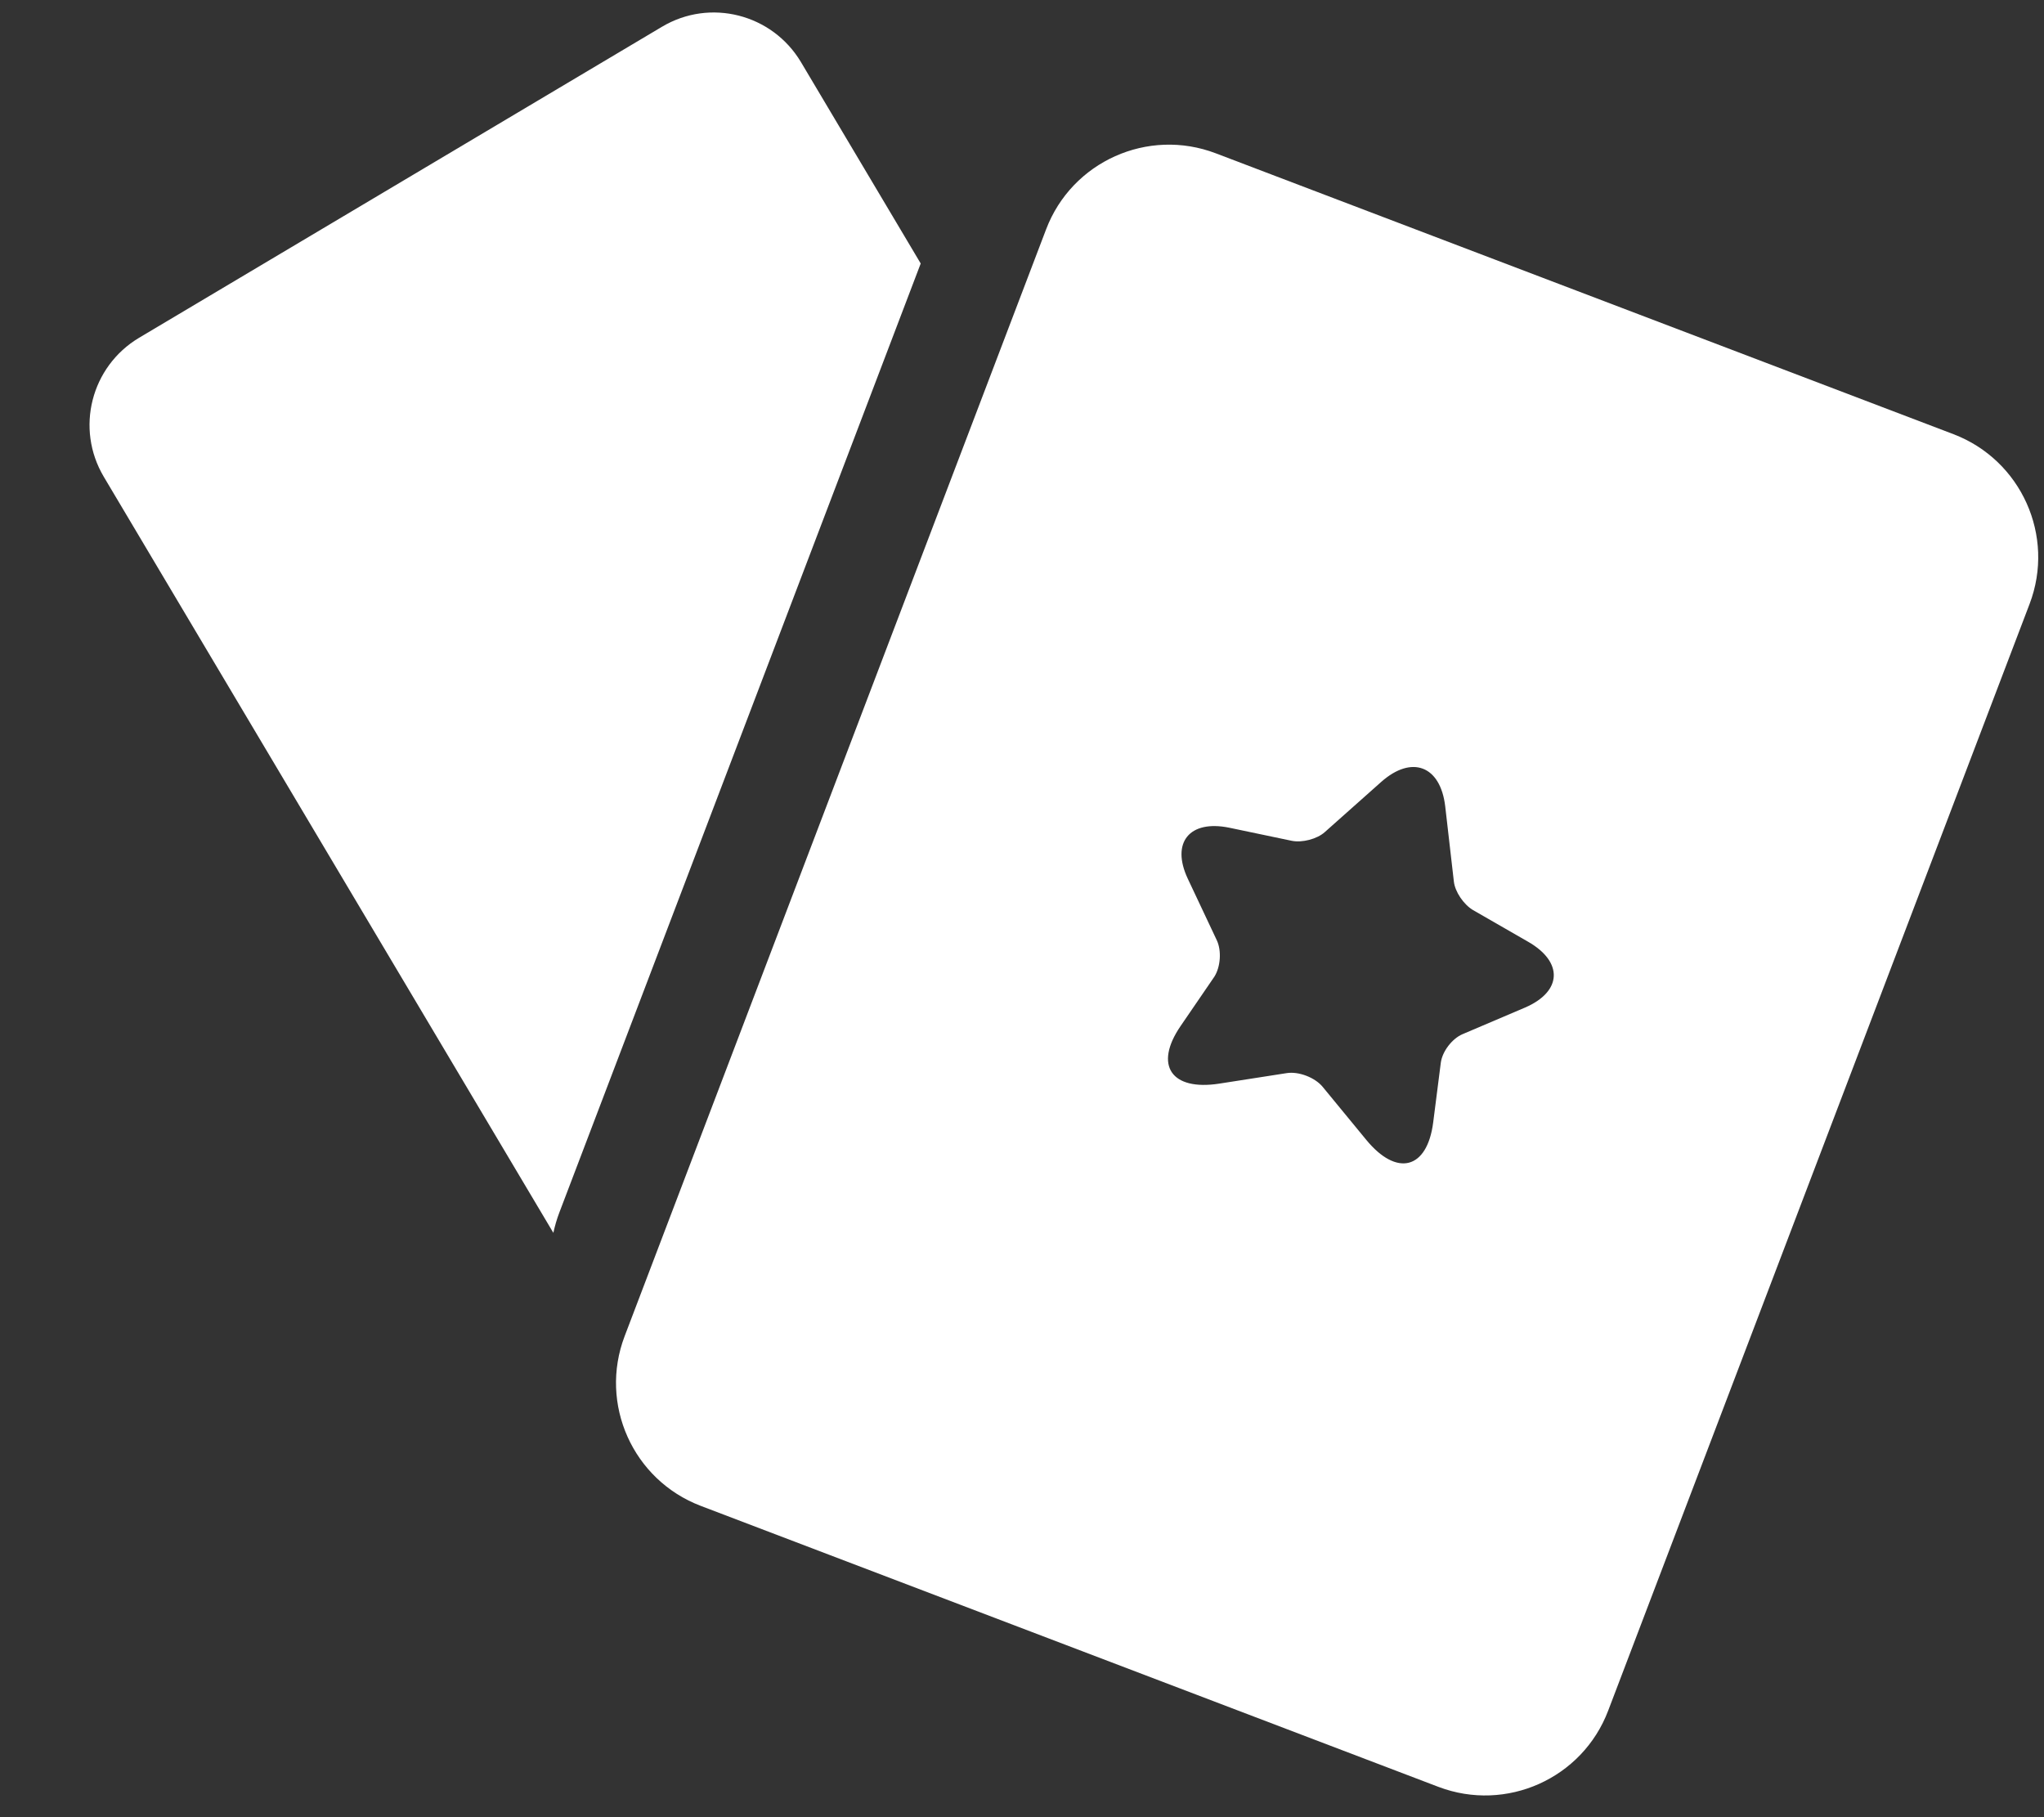
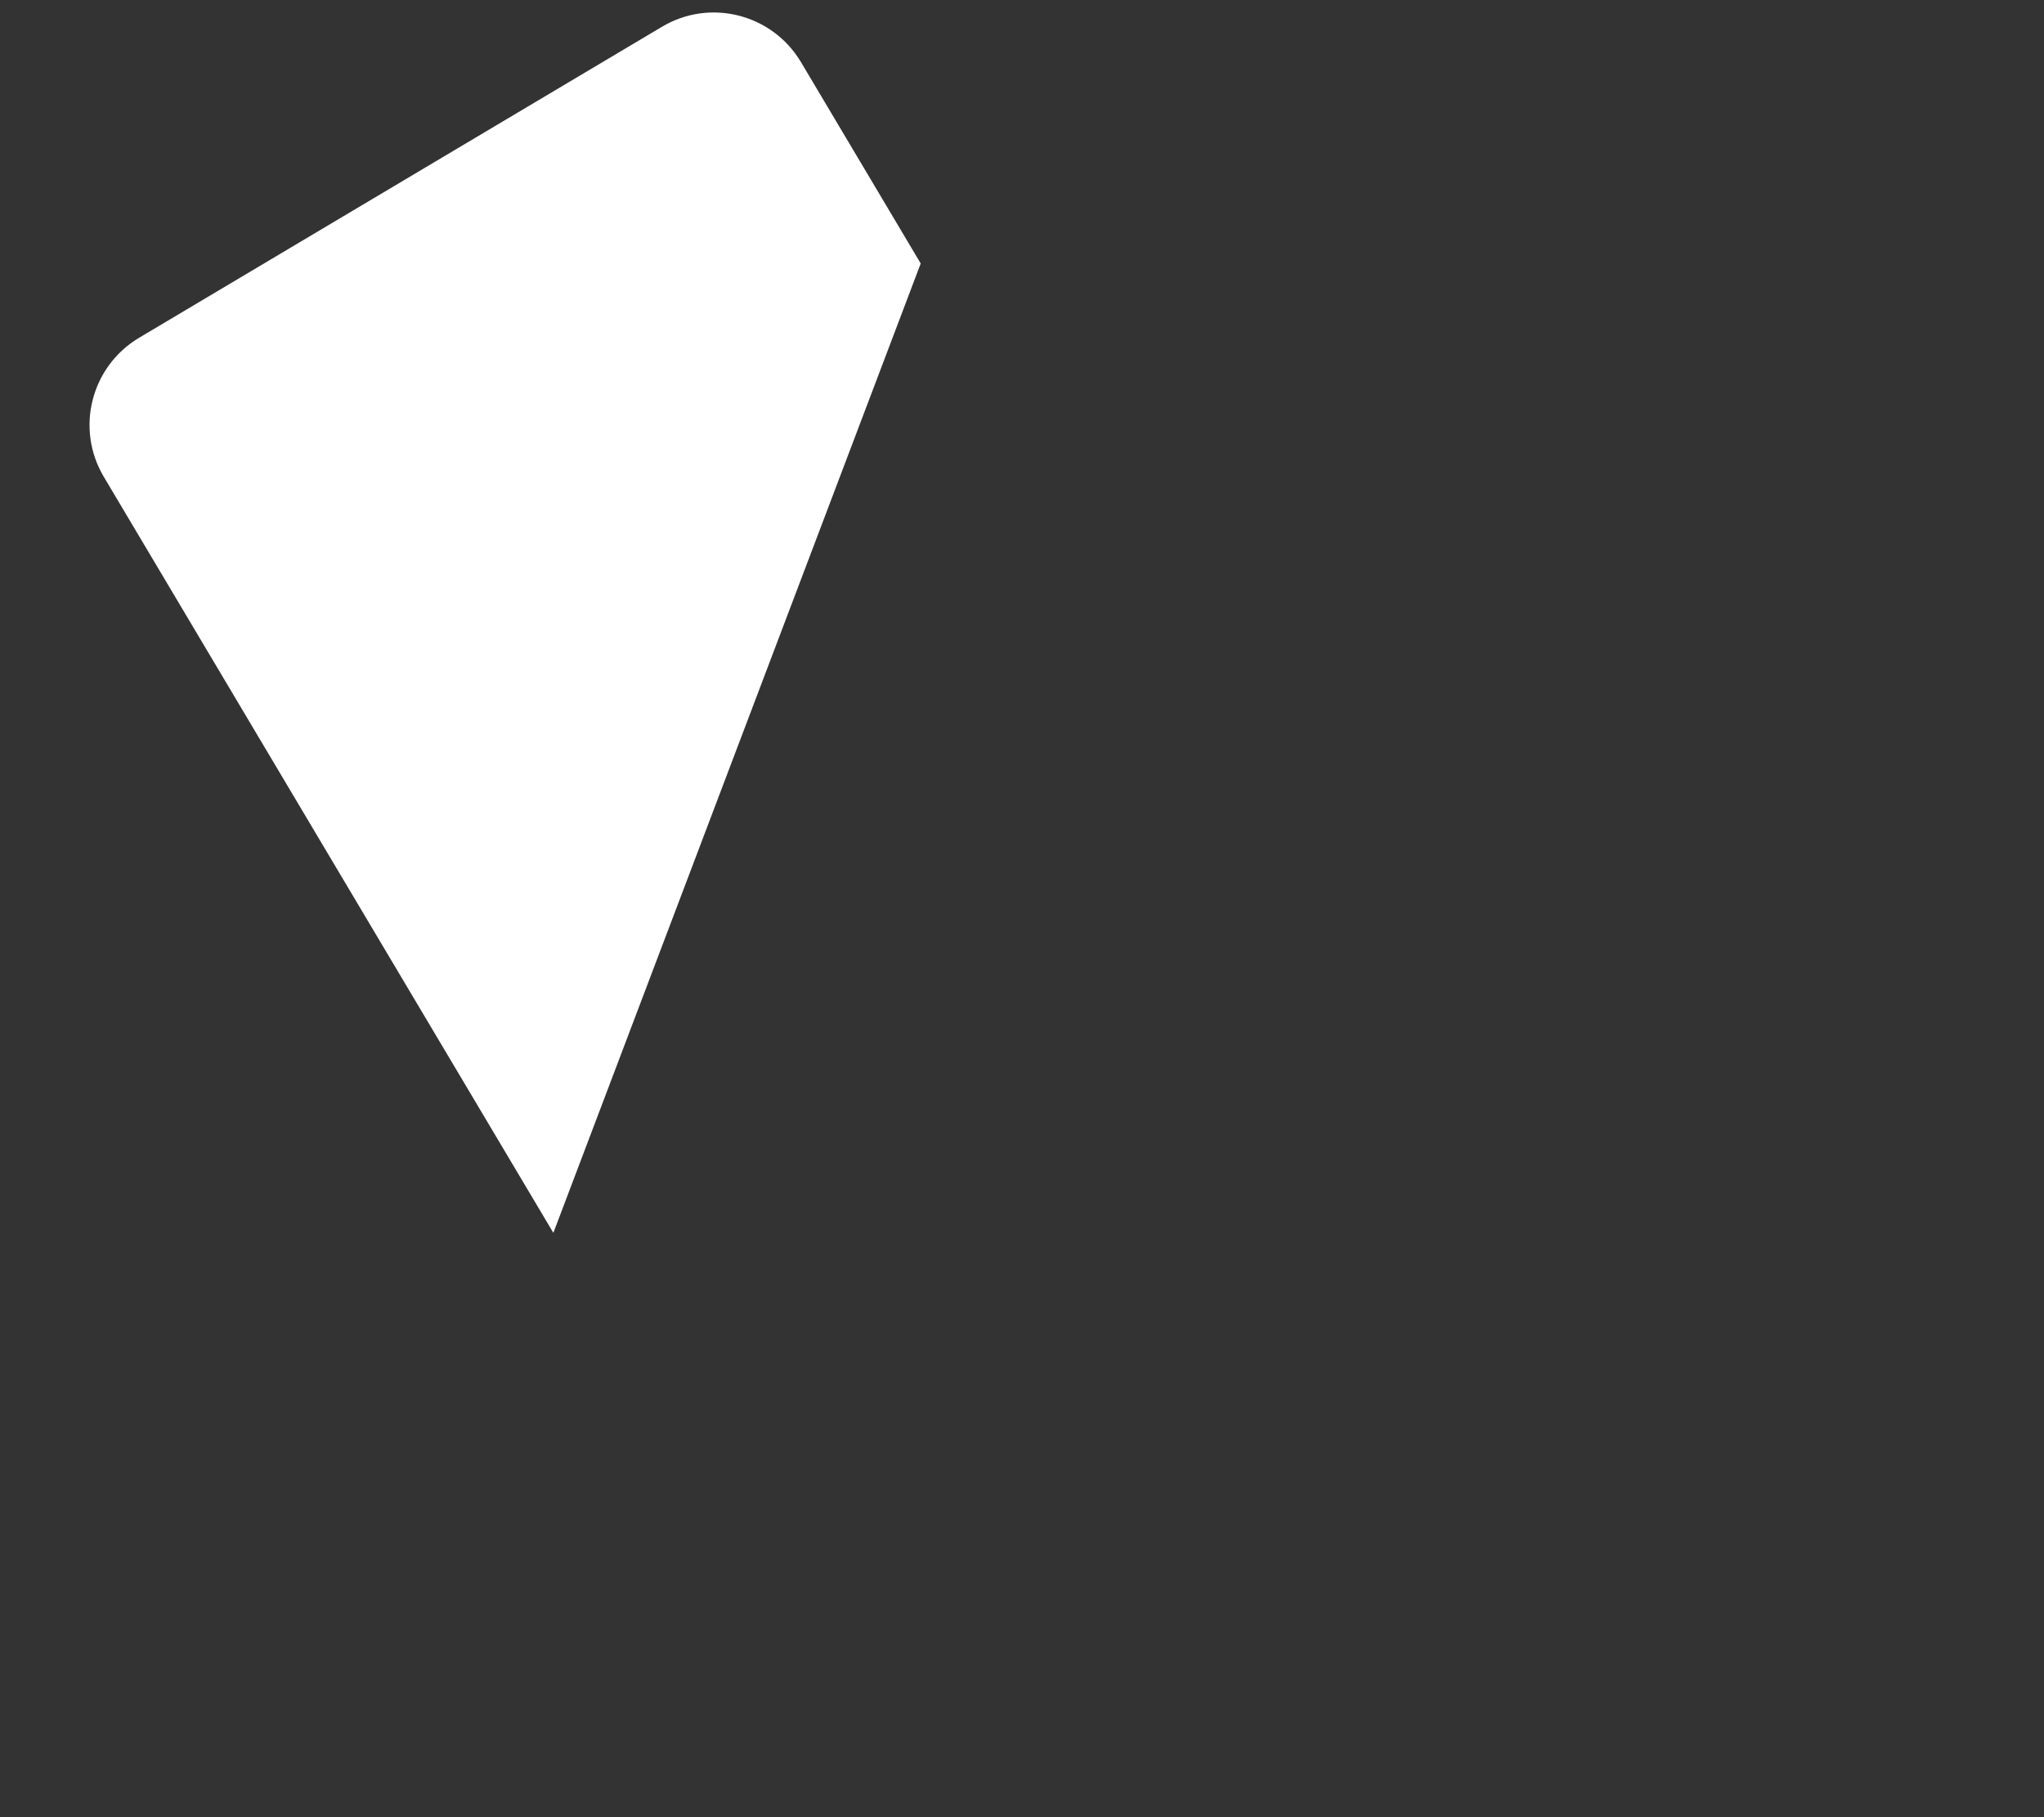
<svg xmlns="http://www.w3.org/2000/svg" width="18" height="16" viewBox="0 0 18 16" fill="none">
  <rect x="0" y="0" width="18" height="16" fill="#333333" stroke="none" />
  <g id="Group 1171279648">
-     <path id="Subtract" fill-rule="evenodd" clip-rule="evenodd" d="M10.707 1.35C10.109 1.122 9.439 1.422 9.212 2.02L5.501 11.764C5.273 12.362 5.573 13.031 6.171 13.259L12.667 15.733C13.265 15.96 13.935 15.66 14.162 15.062L17.873 5.318C18.101 4.72 17.8 4.051 17.203 3.823L10.707 1.35ZM12.803 7.761L12.727 7.1C12.685 6.742 12.433 6.646 12.164 6.884L11.667 7.326C11.6 7.387 11.468 7.422 11.375 7.403L10.826 7.288C10.475 7.216 10.31 7.418 10.46 7.737L10.716 8.28C10.758 8.37 10.749 8.511 10.695 8.598L10.396 9.035C10.16 9.38 10.315 9.607 10.738 9.541L11.329 9.449C11.435 9.431 11.581 9.487 11.649 9.571L12.029 10.033C12.3 10.365 12.568 10.296 12.621 9.883L12.688 9.358C12.701 9.257 12.788 9.145 12.879 9.106L13.431 8.871C13.757 8.73 13.768 8.47 13.457 8.292L12.97 8.012C12.889 7.963 12.813 7.852 12.803 7.761Z" fill="white" />
-     <path id="Subtract_2" fill-rule="evenodd" clip-rule="evenodd" d="M1.225 2.974C0.801 3.227 0.662 3.774 0.914 4.198L4.873 10.855C4.886 10.795 4.903 10.736 4.925 10.678L8.108 2.32L7.053 0.546C6.8 0.123 6.253 -0.017 5.829 0.236L1.225 2.974Z" fill="white" />
+     <path id="Subtract_2" fill-rule="evenodd" clip-rule="evenodd" d="M1.225 2.974C0.801 3.227 0.662 3.774 0.914 4.198L4.873 10.855L8.108 2.32L7.053 0.546C6.8 0.123 6.253 -0.017 5.829 0.236L1.225 2.974Z" fill="white" />
  </g>
</svg>